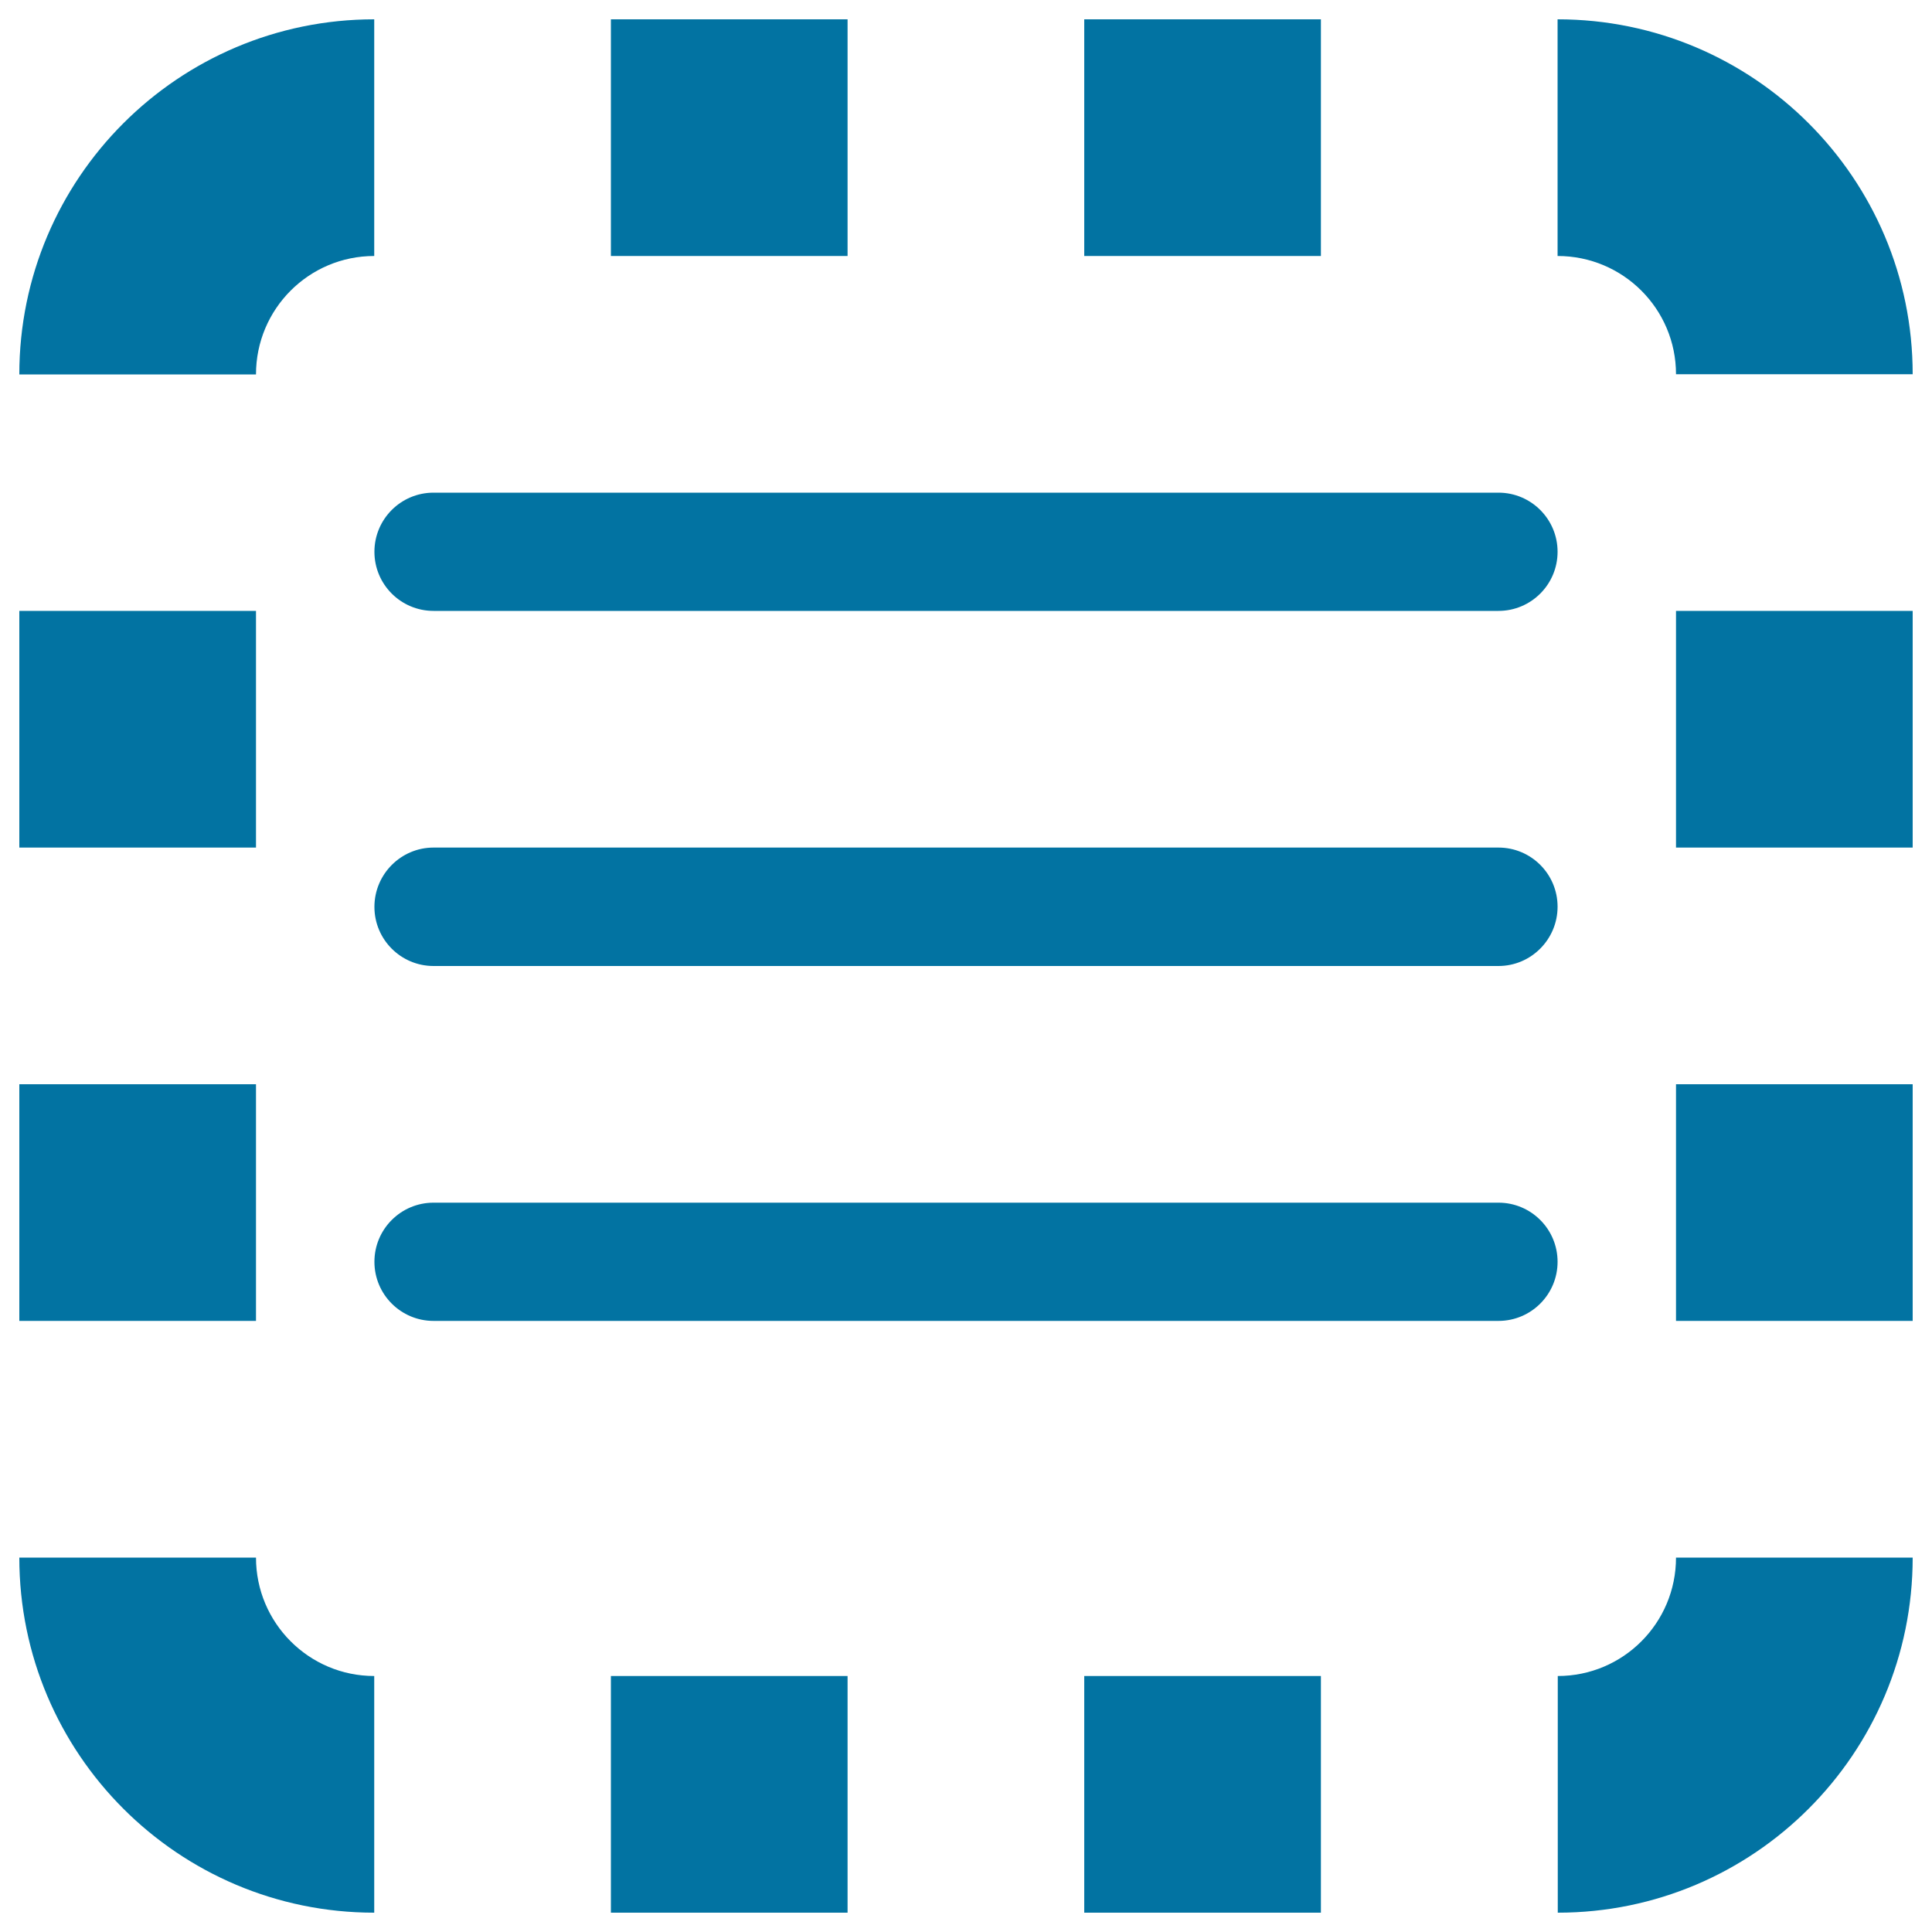
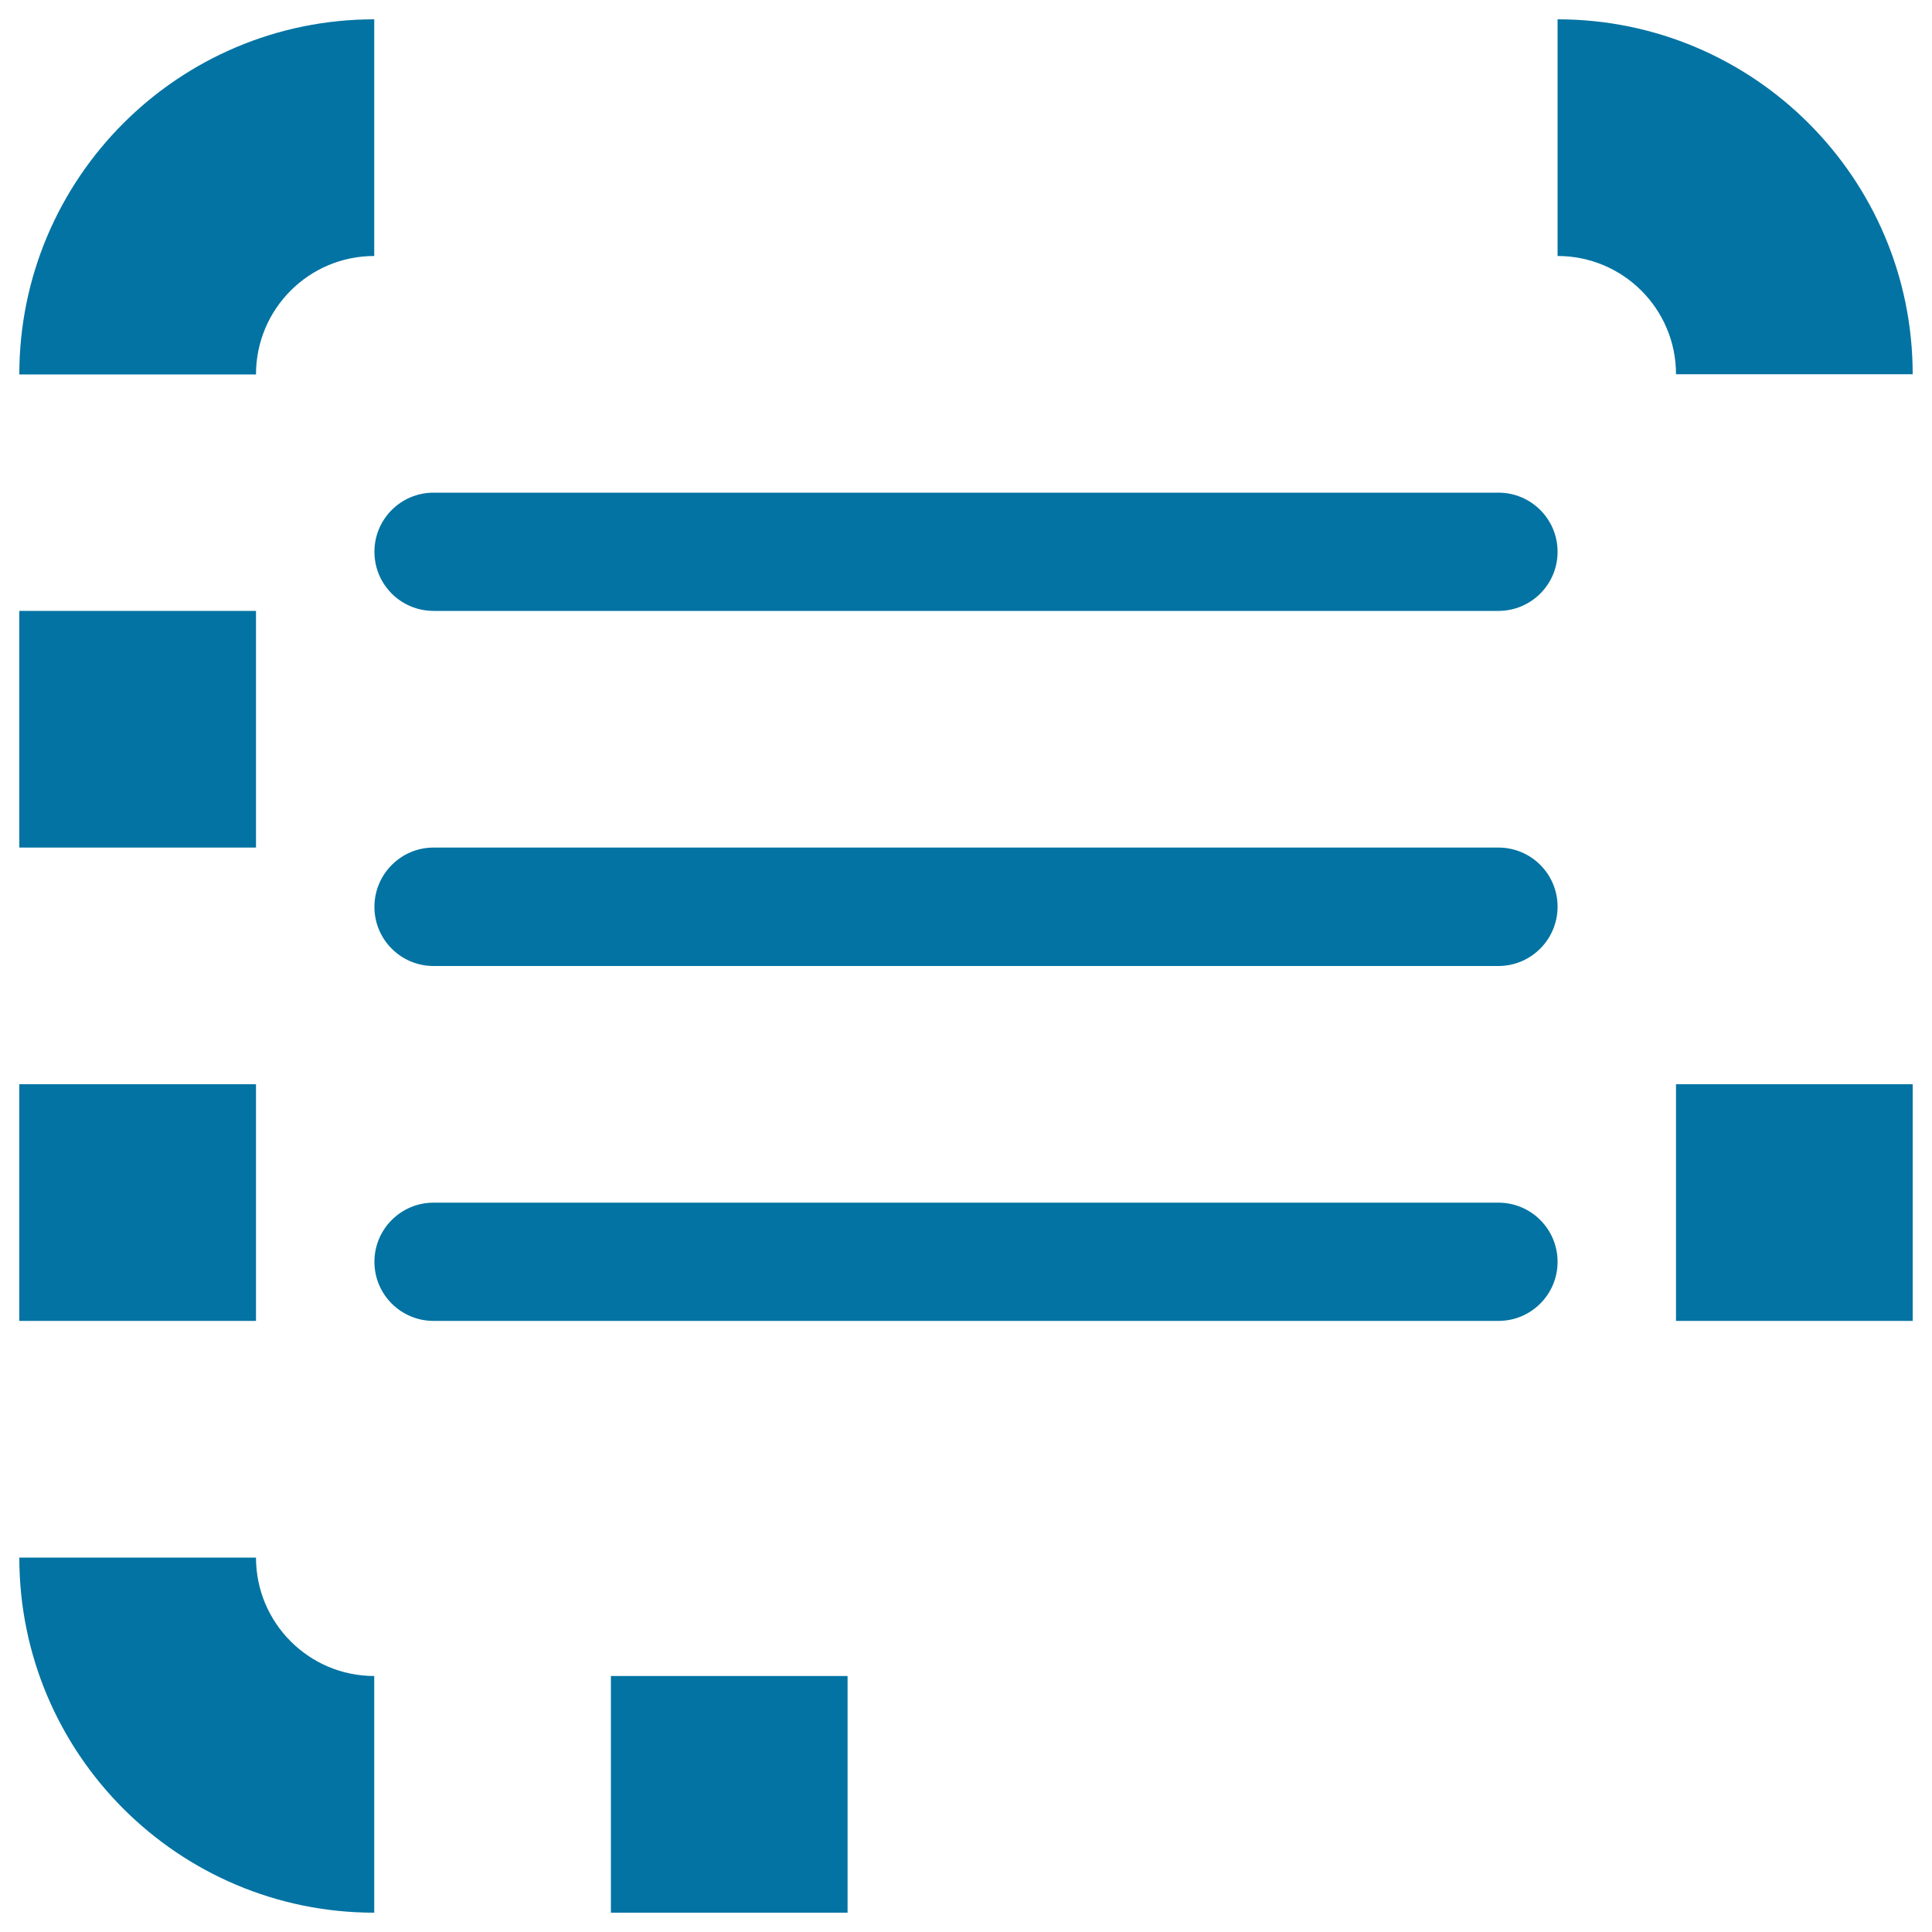
<svg xmlns="http://www.w3.org/2000/svg" viewBox="0 0 1000 1000" style="fill:#0273a2">
  <title>Replenishment Information SVG icon</title>
  <path d="M867.5,561.2H990v122.5H867.5V561.2z" />
-   <path d="M867.5,316.2H990v122.5H867.5V316.2L867.5,316.2z" />
  <path d="M806.2,132.5V10C907.7,10,990,92.3,990,193.7l-122.5,0C867.5,159.9,840.1,132.5,806.2,132.5z" />
-   <path d="M561.2,10h122.5v122.5H561.2V10z" />
-   <path d="M316.2,10h122.5v122.5H316.2L316.2,10L316.2,10z" />
  <path d="M10,806.2h122.5c0,33.8,27.4,61.3,61.2,61.3V990C92.3,990,10,907.7,10,806.2z" />
  <path d="M132.5,193.8H10C10,92.3,92.3,10,193.7,10v122.5C159.9,132.5,132.5,159.9,132.5,193.8z" />
  <path d="M10,316.2h122.5v122.5H10V316.2L10,316.2z" />
  <path d="M10,561.2h122.5v122.5H10V561.2z" />
  <path d="M316.2,867.5h122.5V990H316.2L316.2,867.5L316.2,867.5z" />
-   <path d="M561.2,867.5h122.5V990H561.2V867.5z" />
-   <path d="M867.5,806.2H990C990,907.7,907.7,990,806.3,990V867.5C840.1,867.5,867.5,840.1,867.5,806.2z" />
  <path d="M224.4,255h551.2c16.9,0,30.6,13.7,30.6,30.6c0,16.9-13.7,30.6-30.6,30.6H224.4c-16.9,0-30.6-13.7-30.6-30.6C193.8,268.7,207.5,255,224.4,255z" />
  <path d="M224.4,438.7h551.2c16.9,0,30.6,13.7,30.6,30.6S792.5,500,775.6,500H224.4c-16.9,0-30.6-13.7-30.6-30.6S207.5,438.7,224.4,438.7z" />
  <path d="M224.4,622.5h551.2c16.9,0,30.6,13.7,30.6,30.6c0,16.9-13.7,30.6-30.6,30.6l-551.2,0c-16.9,0-30.6-13.7-30.6-30.6C193.8,636.2,207.5,622.5,224.4,622.5z" />
</svg>